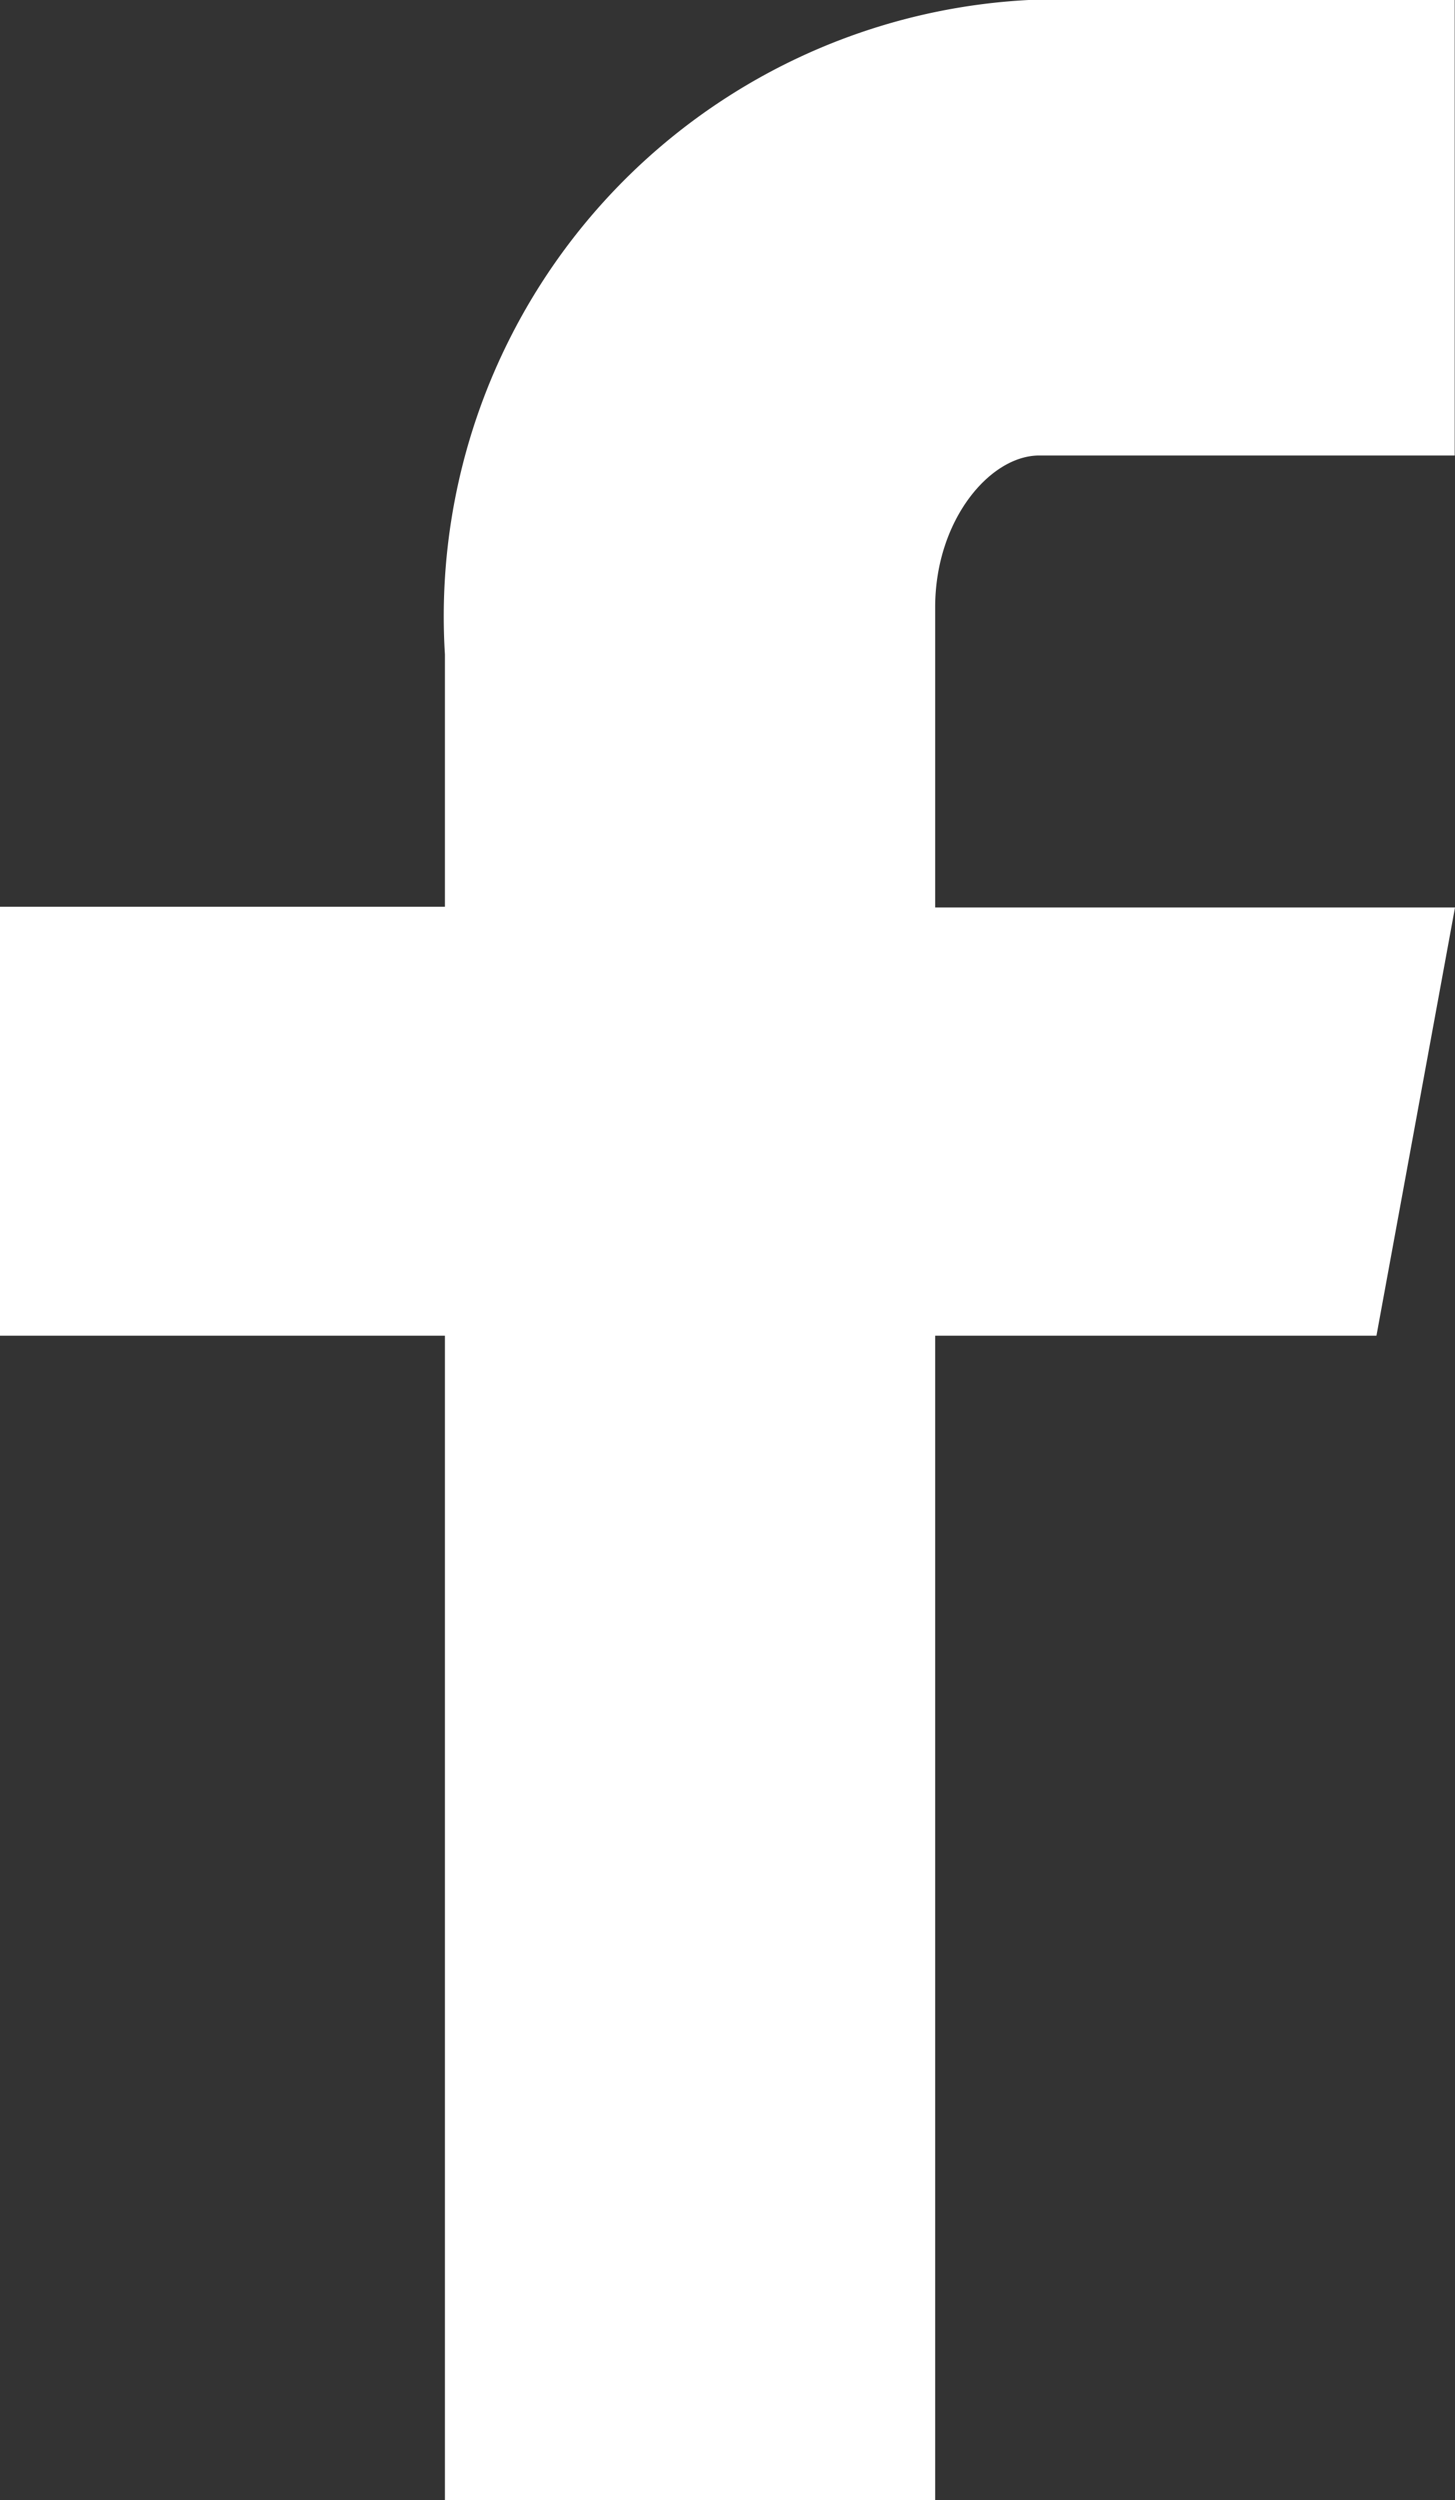
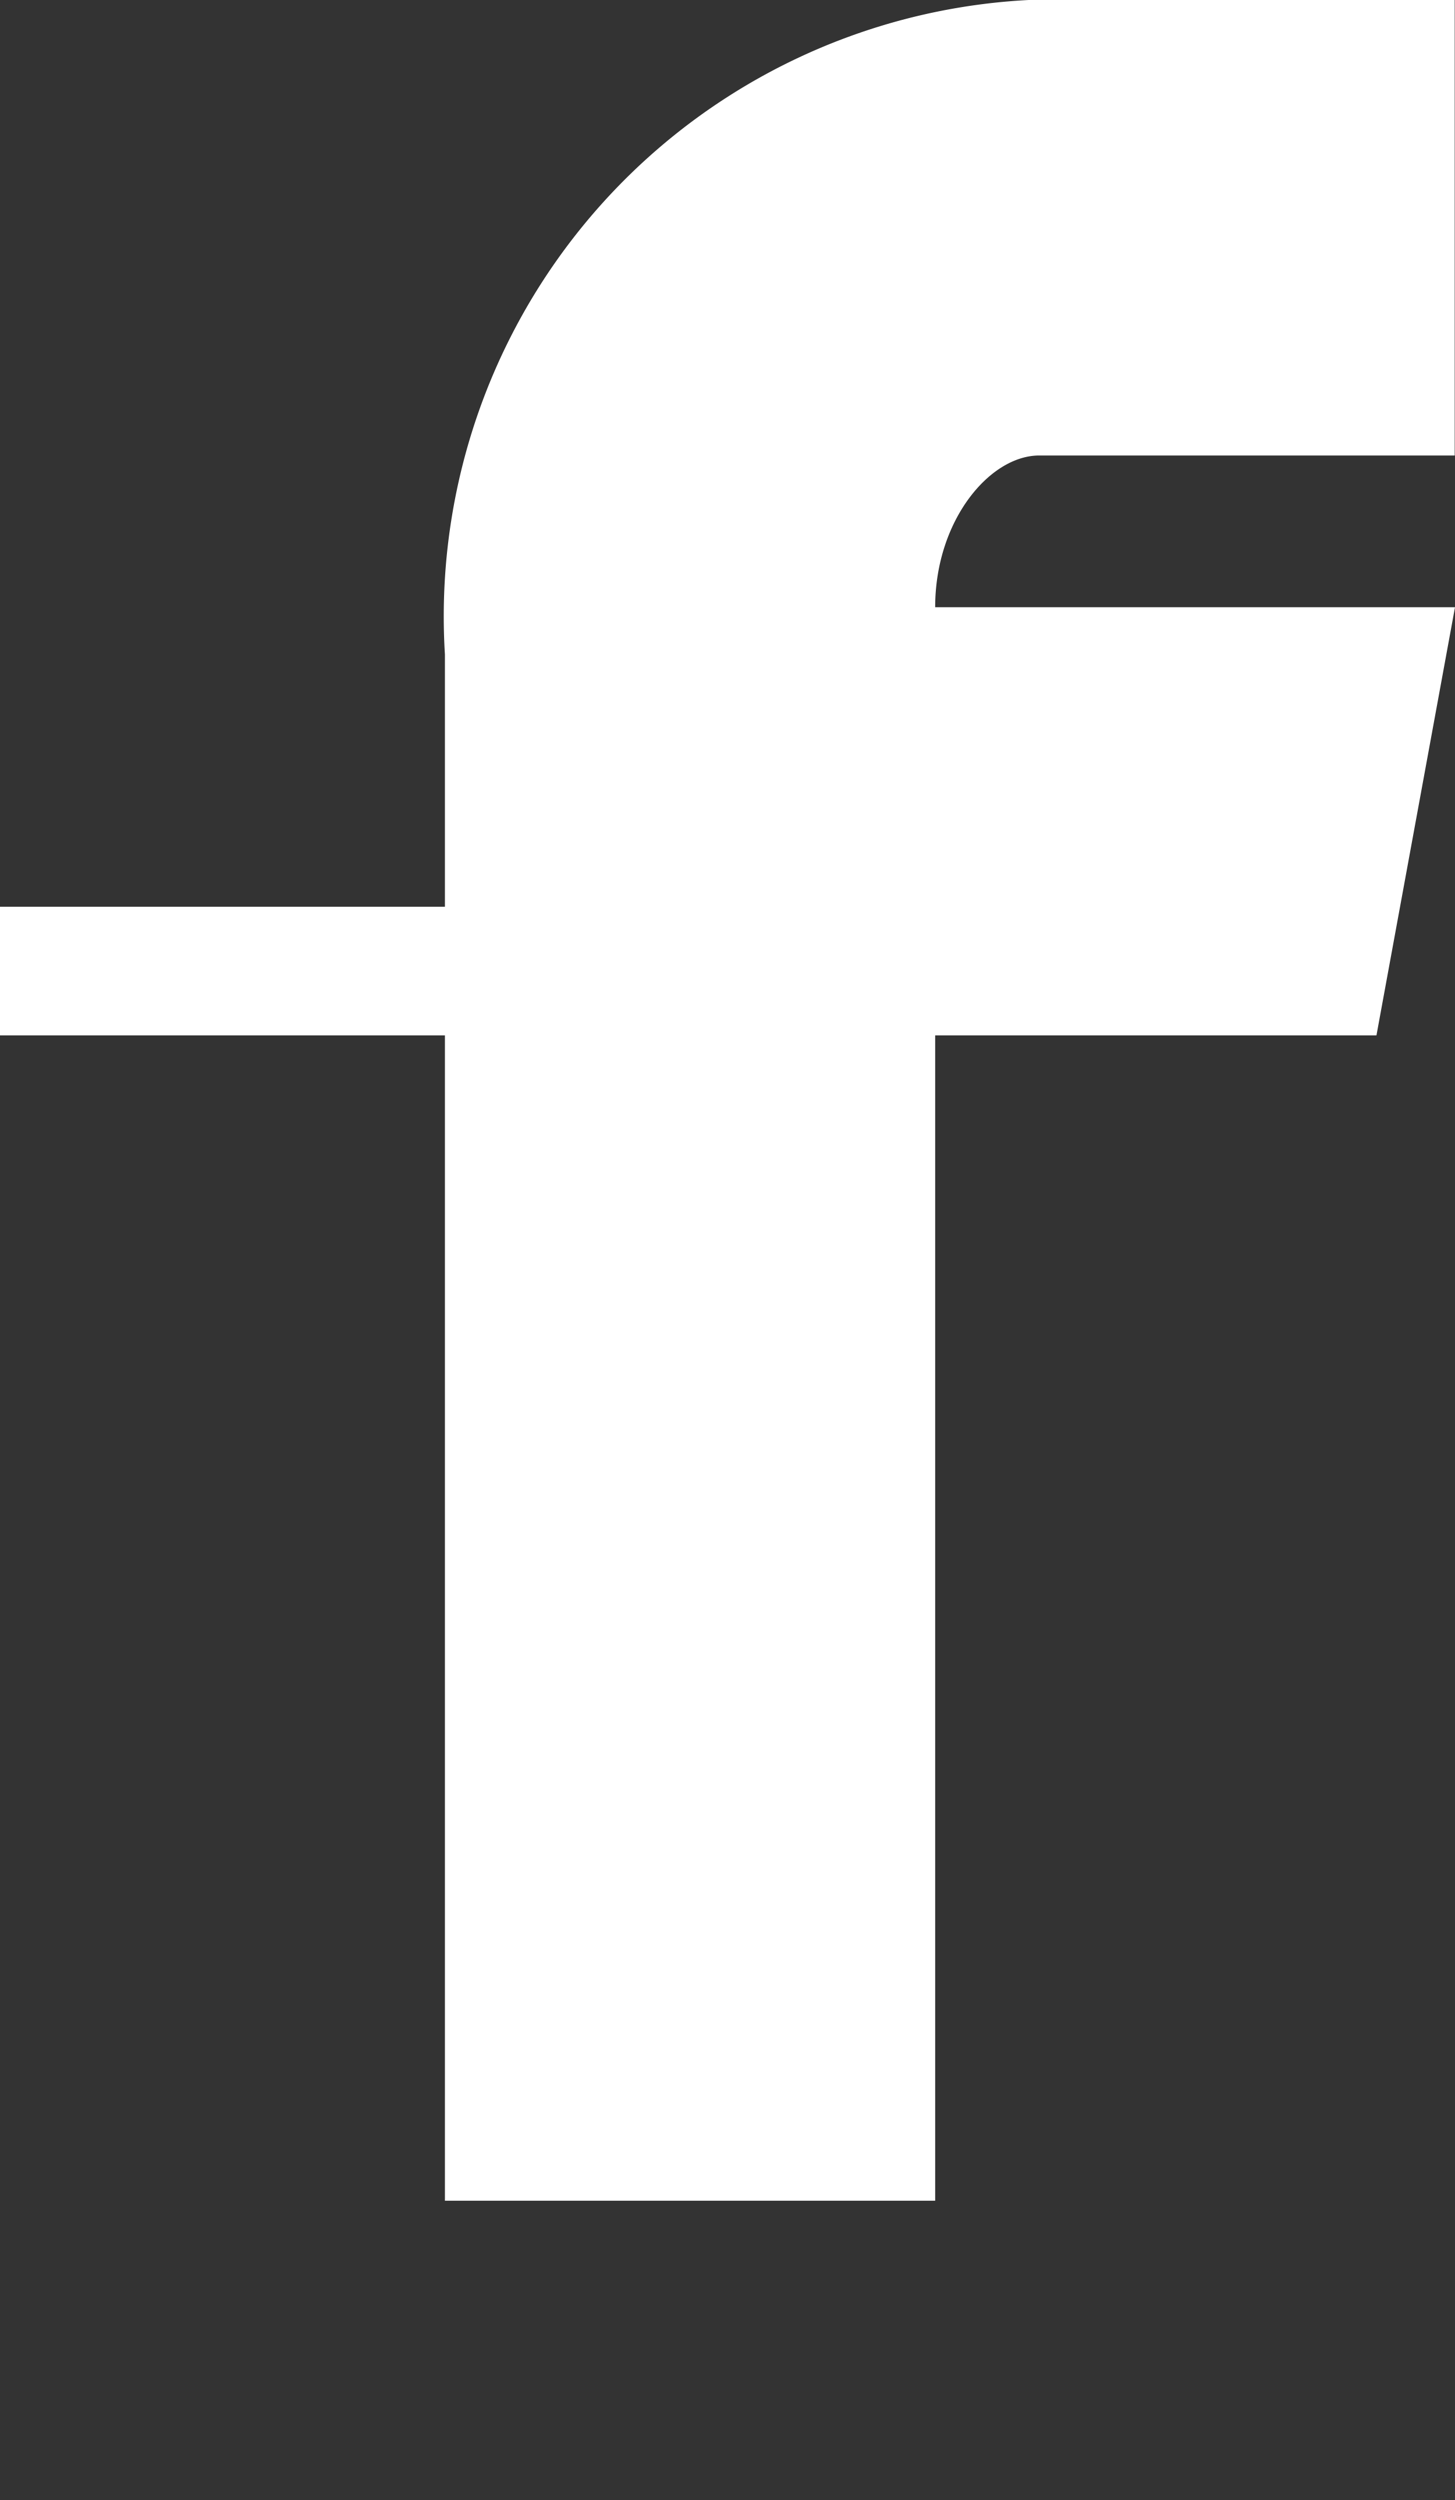
<svg xmlns="http://www.w3.org/2000/svg" width="9.595" height="16.478" viewBox="0 0 9.595 16.478">
  <rect x="0" y="0" width="9.595" height="16.478" fill="#333333" stroke="none" />
-   <path id="Path_5463" data-name="Path 5463" d="M26.926,16.089h-2.74c-.325,0-.686.427-.686,1v1.979h3.428l-.518,2.822H23.5v7.68H20.267v-7.68H17.333V19.063h2.934V17.4a4.068,4.068,0,0,1,3.919-4.316h2.74Z" transform="translate(-17.333 -13.087)" fill="#fff" />
+   <path id="Path_5463" data-name="Path 5463" d="M26.926,16.089h-2.74c-.325,0-.686.427-.686,1h3.428l-.518,2.822H23.5v7.68H20.267v-7.68H17.333V19.063h2.934V17.4a4.068,4.068,0,0,1,3.919-4.316h2.74Z" transform="translate(-17.333 -13.087)" fill="#fff" />
</svg>